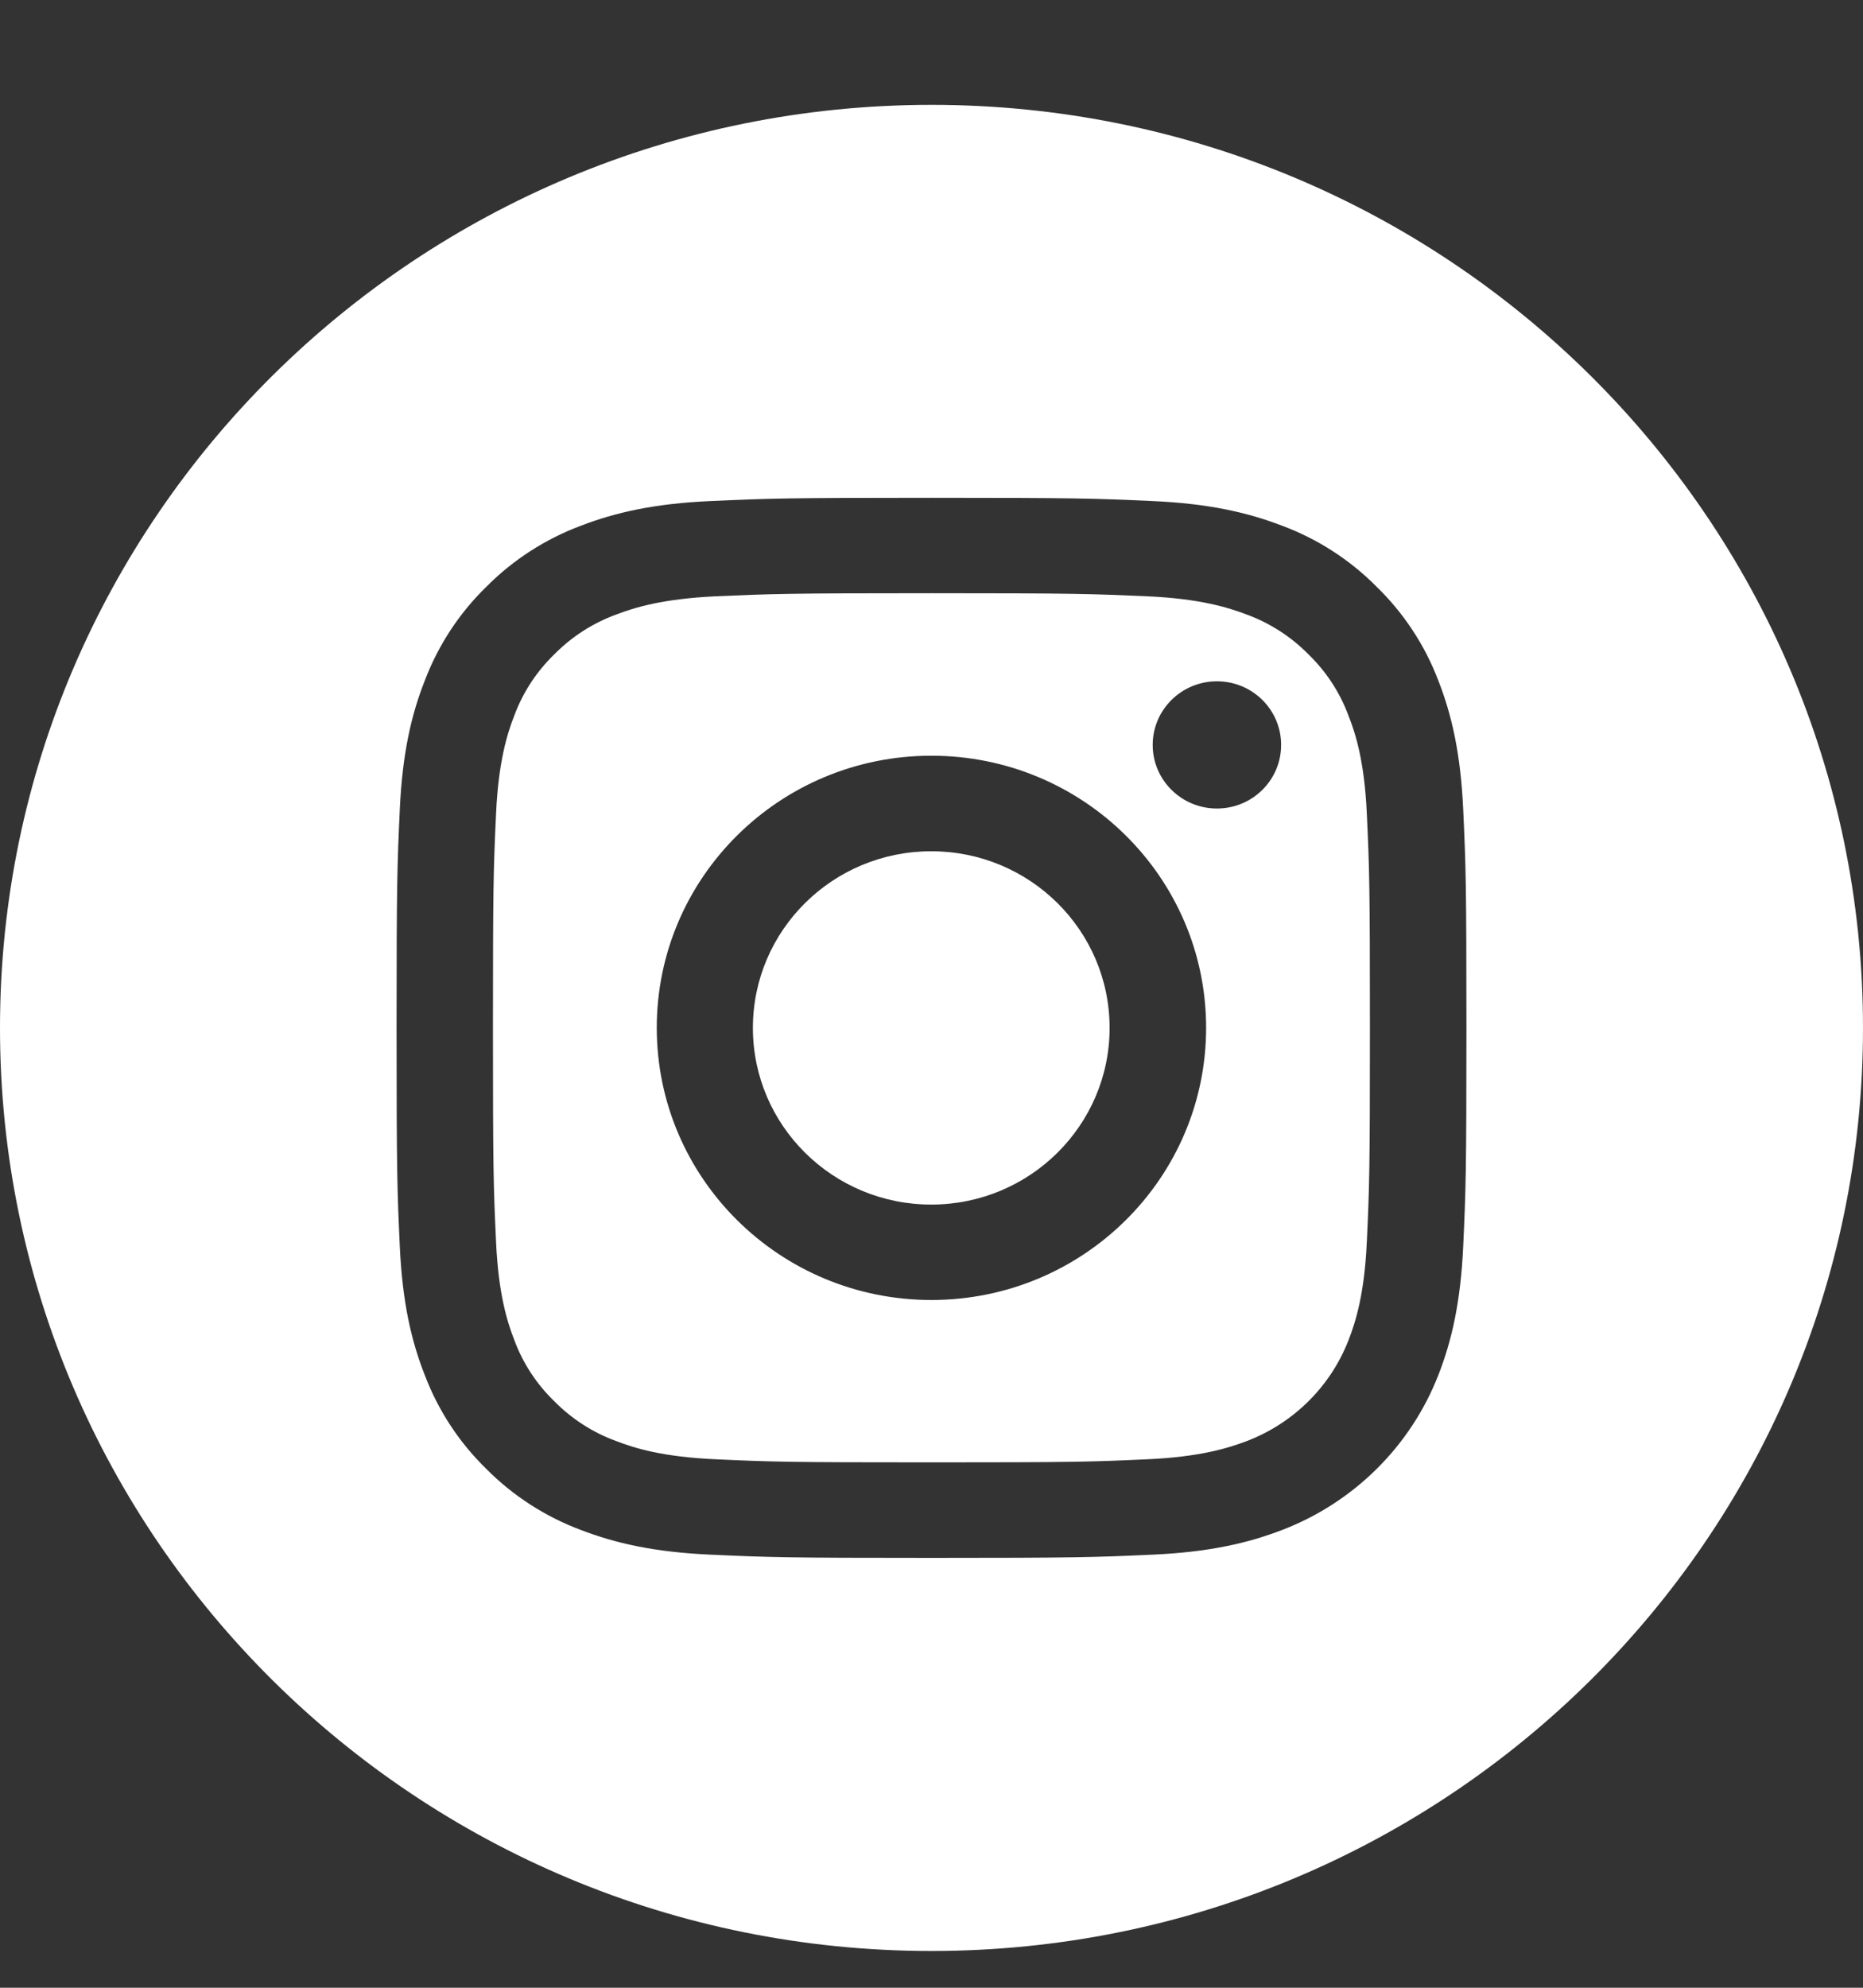
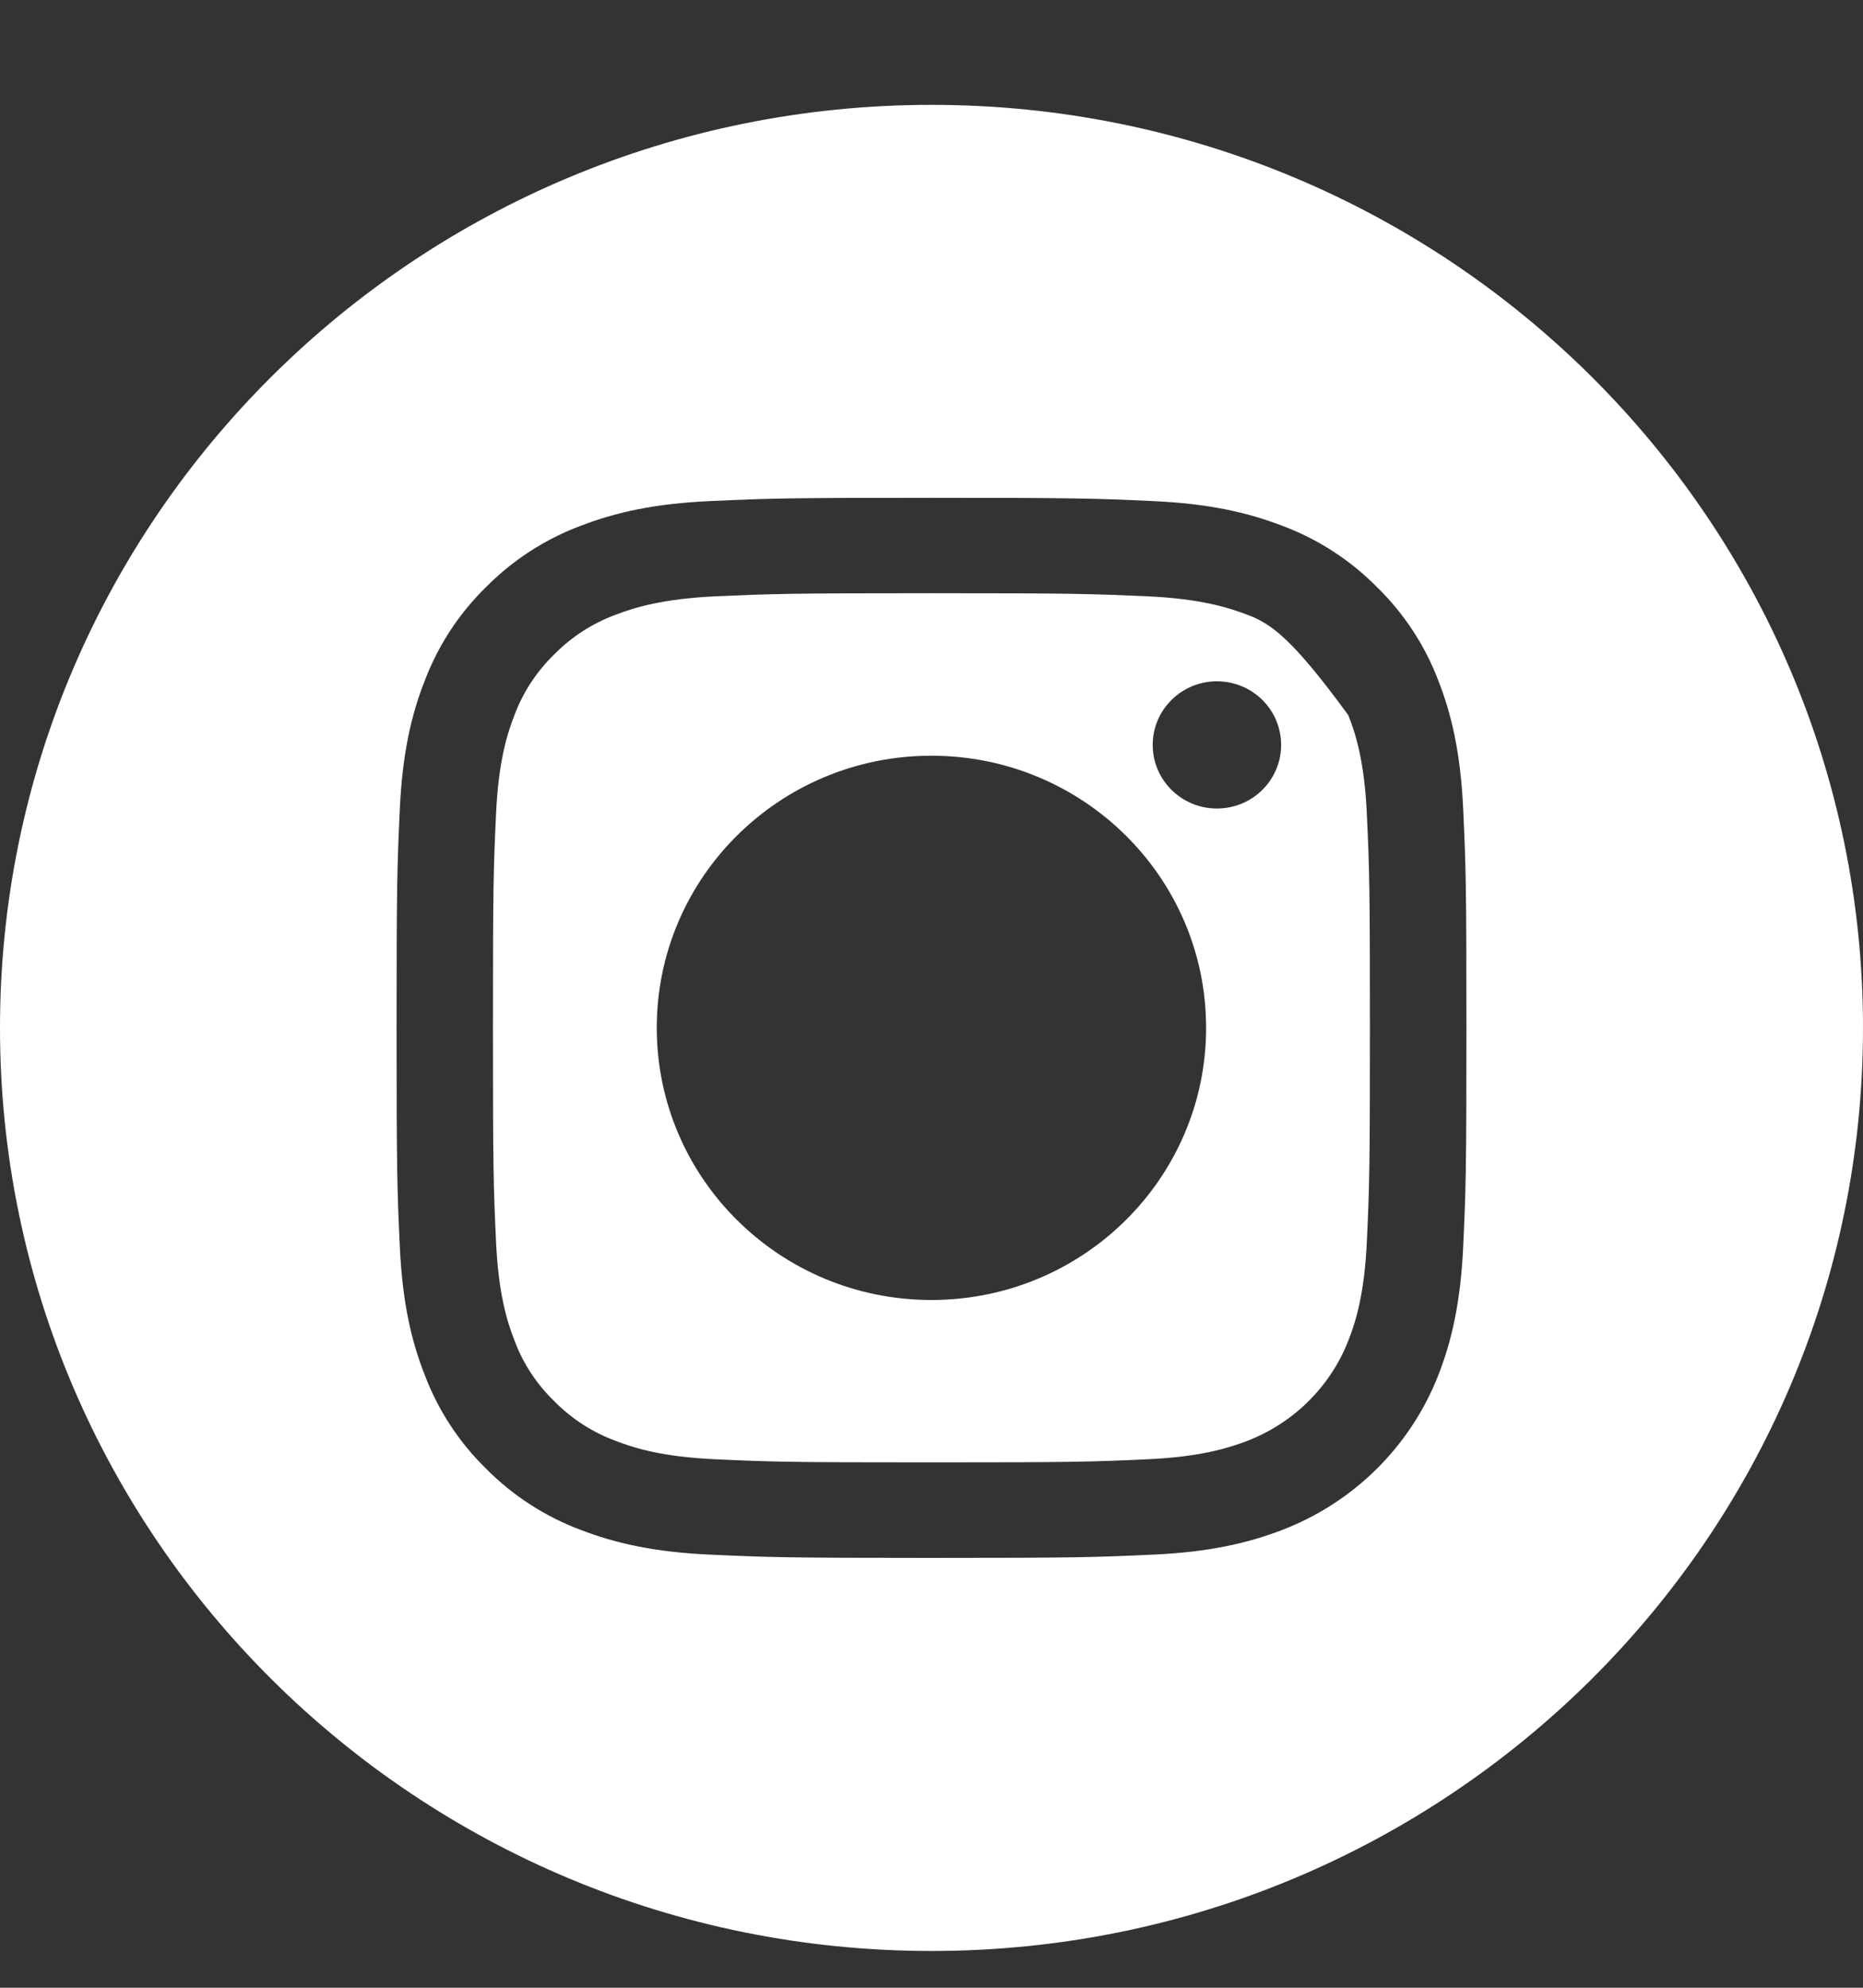
<svg xmlns="http://www.w3.org/2000/svg" width="15" height="16" viewBox="0 0 15 16" fill="none">
  <rect x="0" y="0" width="15" height="16" fill="#333333" stroke="none" />
-   <path d="M8.934 8.274C8.934 9.059 8.291 9.696 7.498 9.696C6.705 9.696 6.062 9.059 6.062 8.274C6.062 7.488 6.705 6.852 7.498 6.852C8.291 6.852 8.934 7.488 8.934 8.274Z" fill="white" />
-   <path d="M10.856 5.757C10.787 5.572 10.677 5.404 10.534 5.266C10.395 5.125 10.226 5.016 10.039 4.947C9.887 4.889 9.659 4.819 9.24 4.8C8.785 4.78 8.649 4.775 7.499 4.775C6.349 4.775 6.213 4.78 5.759 4.8C5.339 4.82 5.111 4.889 4.96 4.947C4.772 5.016 4.603 5.125 4.464 5.266C4.321 5.404 4.211 5.572 4.142 5.757C4.083 5.907 4.013 6.133 3.994 6.549C3.973 6.999 3.969 7.134 3.969 8.273C3.969 9.412 3.973 9.547 3.994 9.997C4.013 10.413 4.083 10.639 4.142 10.789C4.211 10.975 4.321 11.142 4.464 11.28C4.603 11.421 4.773 11.531 4.96 11.599C5.111 11.658 5.339 11.727 5.759 11.746C6.213 11.767 6.349 11.771 7.5 11.771C8.65 11.771 8.786 11.767 9.24 11.746C9.66 11.727 9.888 11.657 10.04 11.599C10.415 11.455 10.712 11.161 10.857 10.789C10.916 10.639 10.986 10.413 11.005 9.997C11.026 9.547 11.03 9.412 11.03 8.273C11.03 7.134 11.026 6.999 11.005 6.549C10.986 6.133 10.916 5.907 10.856 5.757ZM7.499 10.464C6.278 10.464 5.288 9.483 5.288 8.273C5.288 7.063 6.278 6.083 7.499 6.083C8.721 6.083 9.711 7.063 9.711 8.273C9.711 9.483 8.721 10.464 7.499 10.464ZM9.798 6.508C9.513 6.508 9.281 6.279 9.281 5.996C9.281 5.713 9.513 5.484 9.798 5.484C10.084 5.484 10.315 5.713 10.315 5.996C10.315 6.279 10.084 6.508 9.798 6.508Z" fill="white" />
+   <path d="M10.856 5.757C10.395 5.125 10.226 5.016 10.039 4.947C9.887 4.889 9.659 4.819 9.24 4.8C8.785 4.78 8.649 4.775 7.499 4.775C6.349 4.775 6.213 4.78 5.759 4.8C5.339 4.82 5.111 4.889 4.96 4.947C4.772 5.016 4.603 5.125 4.464 5.266C4.321 5.404 4.211 5.572 4.142 5.757C4.083 5.907 4.013 6.133 3.994 6.549C3.973 6.999 3.969 7.134 3.969 8.273C3.969 9.412 3.973 9.547 3.994 9.997C4.013 10.413 4.083 10.639 4.142 10.789C4.211 10.975 4.321 11.142 4.464 11.28C4.603 11.421 4.773 11.531 4.96 11.599C5.111 11.658 5.339 11.727 5.759 11.746C6.213 11.767 6.349 11.771 7.5 11.771C8.65 11.771 8.786 11.767 9.24 11.746C9.66 11.727 9.888 11.657 10.04 11.599C10.415 11.455 10.712 11.161 10.857 10.789C10.916 10.639 10.986 10.413 11.005 9.997C11.026 9.547 11.03 9.412 11.03 8.273C11.03 7.134 11.026 6.999 11.005 6.549C10.986 6.133 10.916 5.907 10.856 5.757ZM7.499 10.464C6.278 10.464 5.288 9.483 5.288 8.273C5.288 7.063 6.278 6.083 7.499 6.083C8.721 6.083 9.711 7.063 9.711 8.273C9.711 9.483 8.721 10.464 7.499 10.464ZM9.798 6.508C9.513 6.508 9.281 6.279 9.281 5.996C9.281 5.713 9.513 5.484 9.798 5.484C10.084 5.484 10.315 5.713 10.315 5.996C10.315 6.279 10.084 6.508 9.798 6.508Z" fill="white" />
  <path d="M7.5 0.844C3.359 0.844 0 4.171 0 8.274C0 12.377 3.359 15.704 7.5 15.704C11.641 15.704 15 12.377 15 8.274C15 4.171 11.641 0.844 7.5 0.844ZM11.781 10.033C11.76 10.487 11.687 10.797 11.581 11.068C11.357 11.642 10.899 12.095 10.321 12.316C10.047 12.421 9.734 12.494 9.276 12.514C8.816 12.535 8.67 12.54 7.5 12.54C6.33 12.54 6.184 12.535 5.724 12.514C5.266 12.494 4.953 12.421 4.679 12.316C4.392 12.209 4.131 12.041 3.916 11.824C3.697 11.611 3.528 11.353 3.42 11.068C3.313 10.797 3.24 10.486 3.219 10.033C3.198 9.578 3.193 9.432 3.193 8.274C3.193 7.115 3.198 6.97 3.219 6.515C3.24 6.06 3.313 5.75 3.42 5.479C3.528 5.194 3.697 4.936 3.916 4.723C4.131 4.506 4.392 4.338 4.679 4.231C4.953 4.126 5.266 4.053 5.725 4.033C6.184 4.012 6.33 4.007 7.5 4.007C8.67 4.007 8.817 4.012 9.276 4.033C9.734 4.053 10.047 4.126 10.321 4.231C10.609 4.338 10.869 4.506 11.084 4.723C11.303 4.936 11.473 5.194 11.581 5.479C11.687 5.75 11.76 6.06 11.781 6.514C11.802 6.969 11.807 7.115 11.807 8.273C11.807 9.432 11.802 9.578 11.781 10.033Z" fill="white" />
</svg>